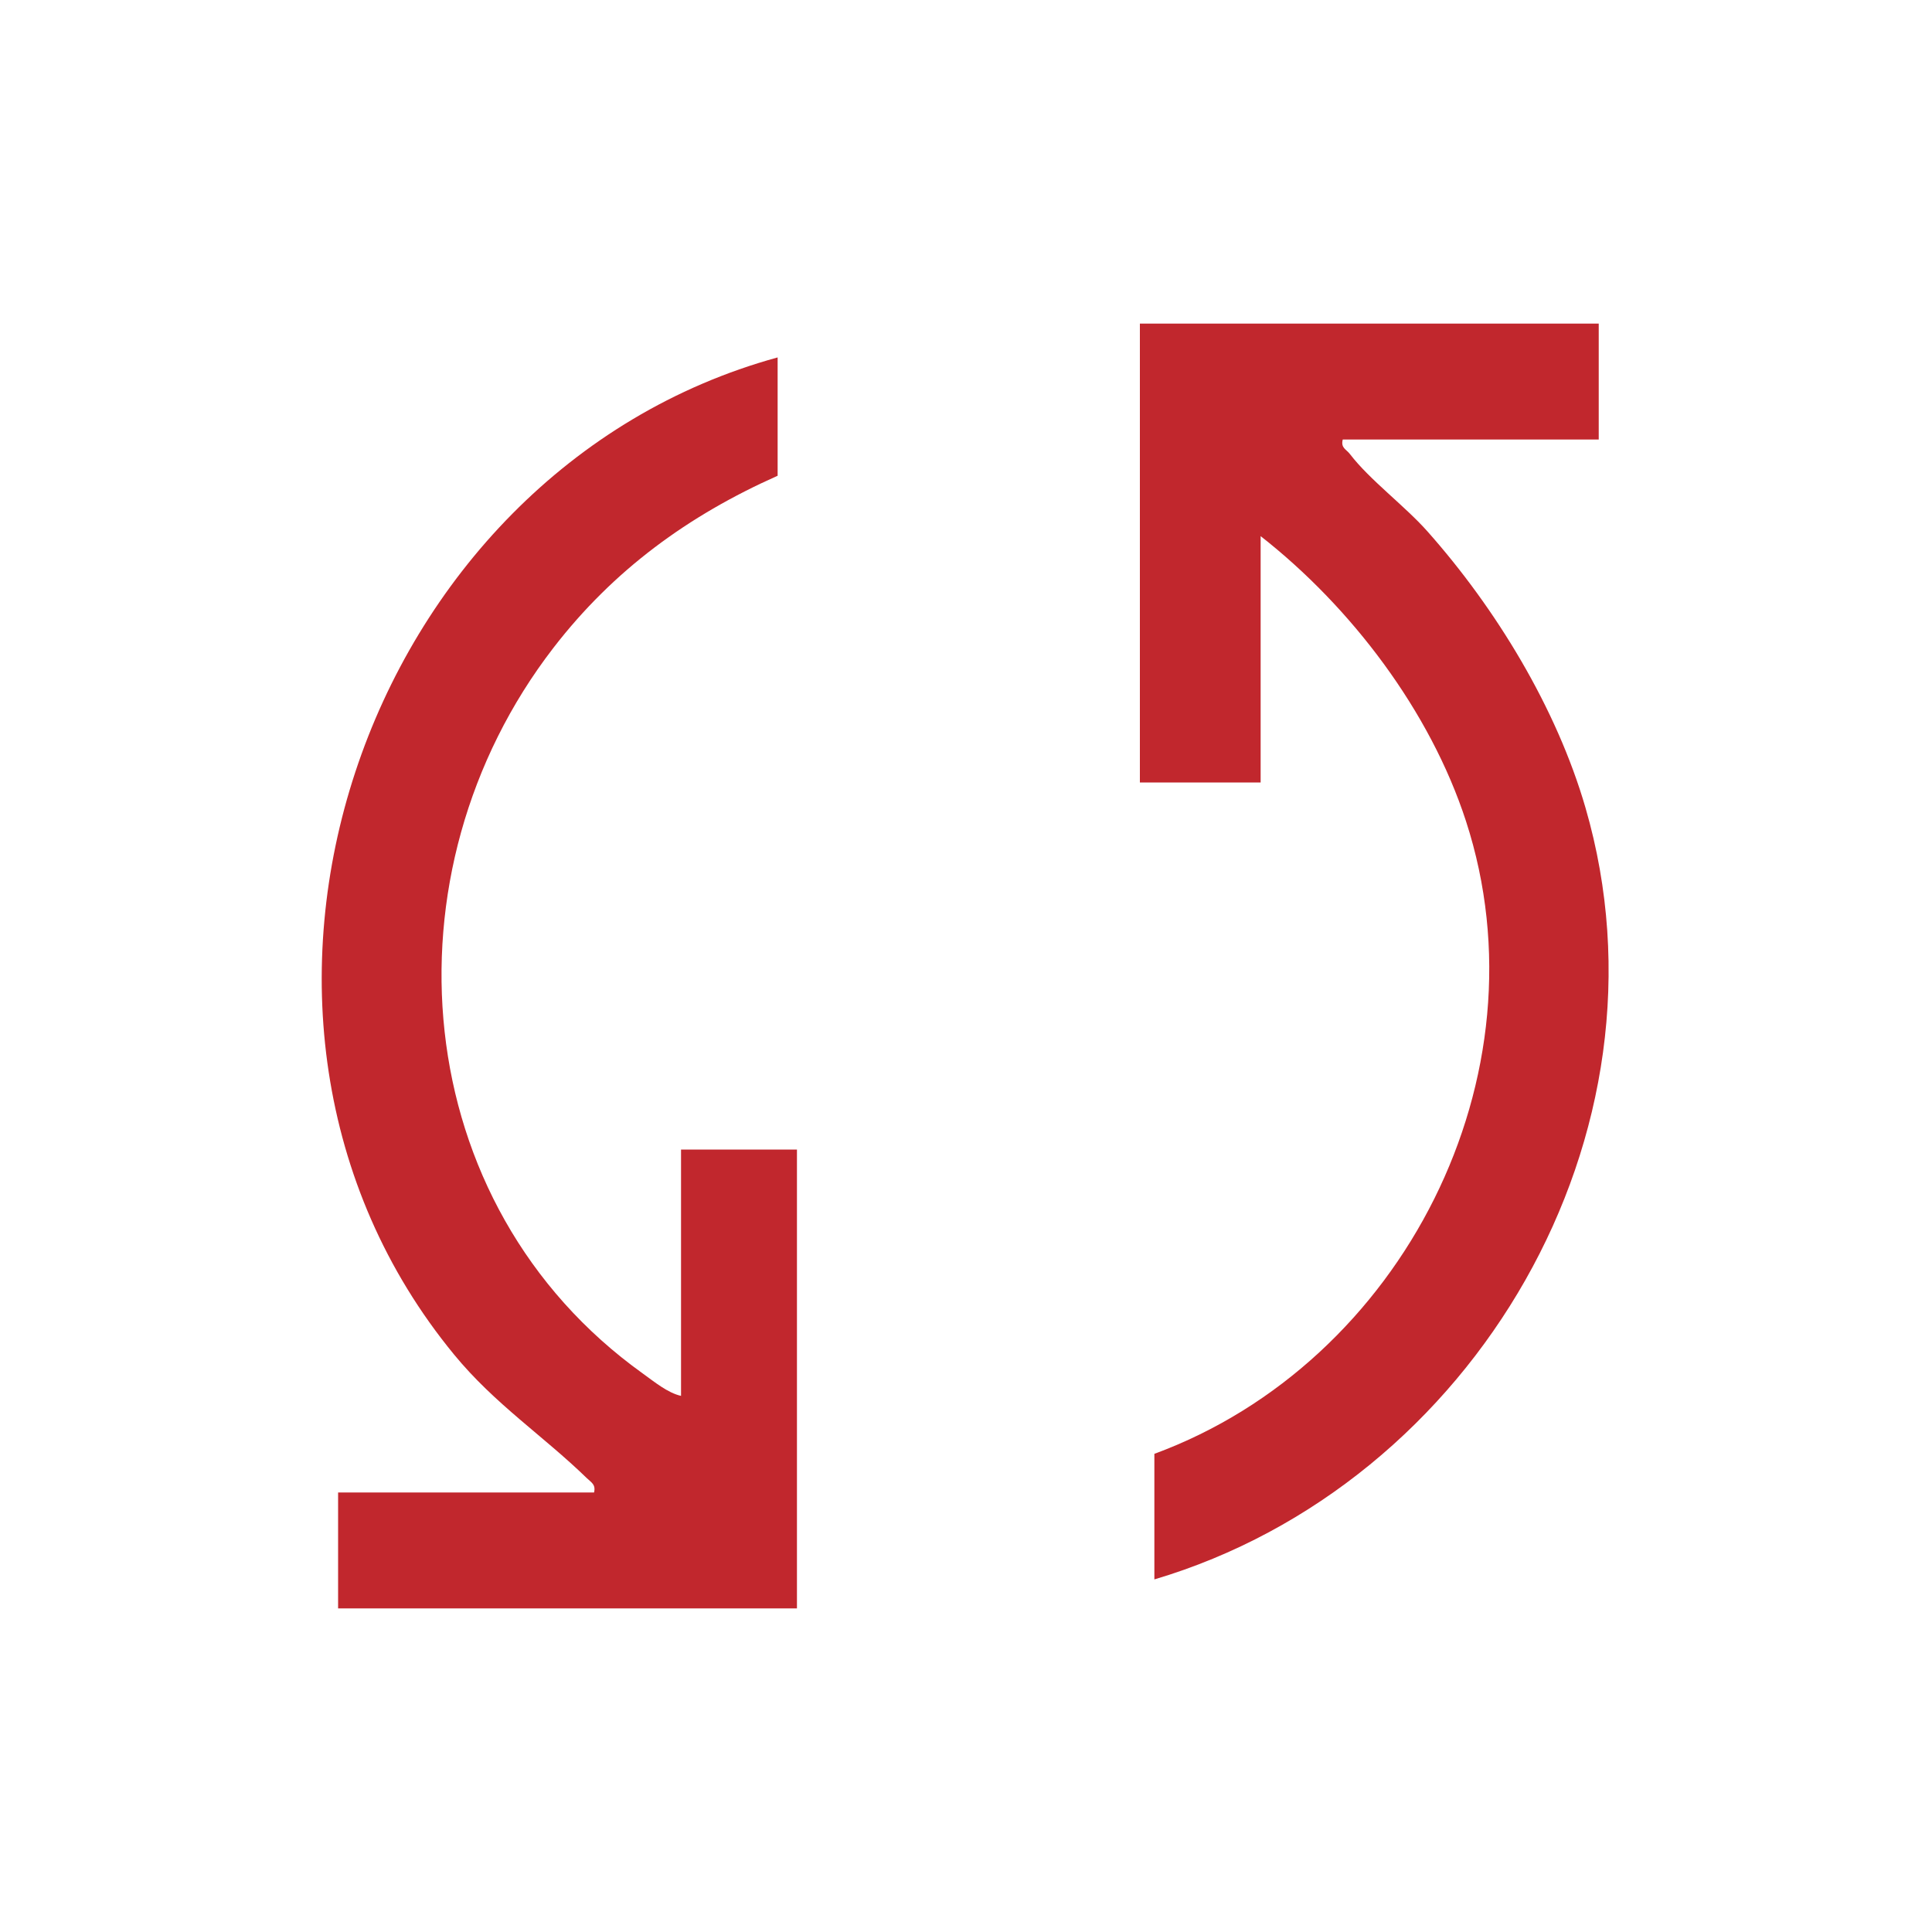
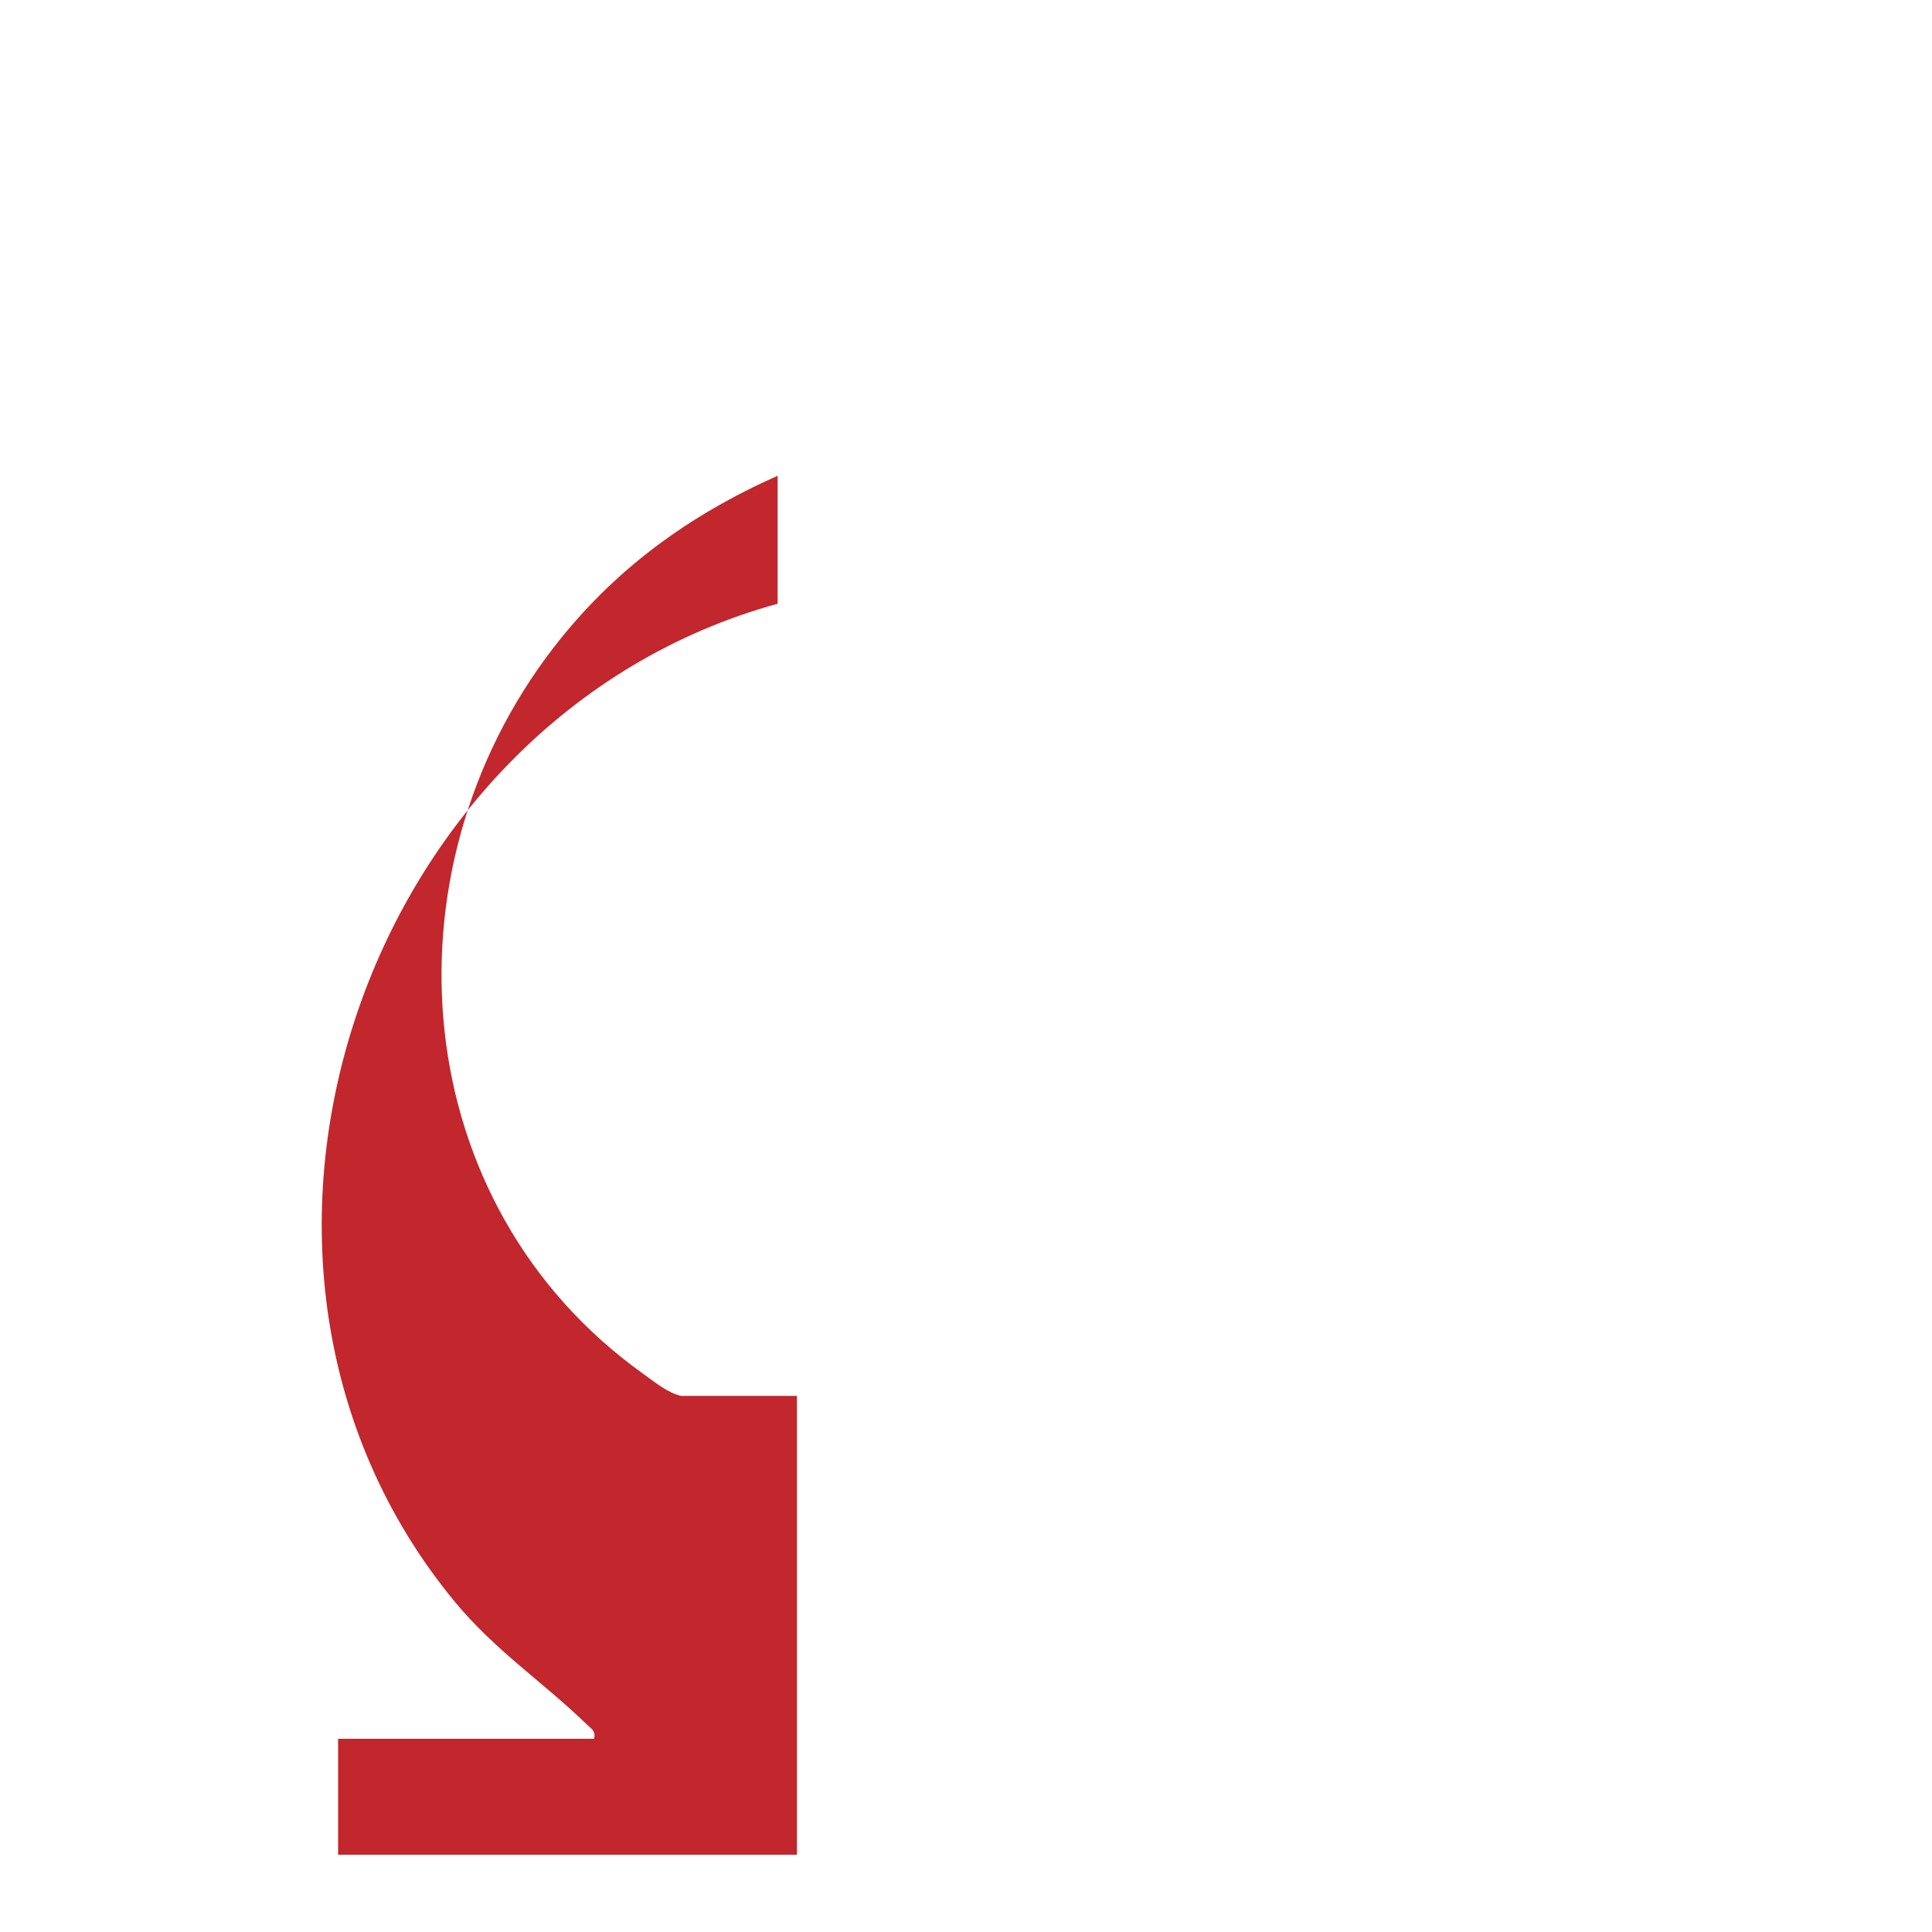
<svg xmlns="http://www.w3.org/2000/svg" id="Layer_1" data-name="Layer 1" width="400" height="400" viewBox="0 0 400 400">
  <defs>
    <style>
      .cls-1 {
        fill: #c1272d;
      }
    </style>
  </defs>
-   <path class="cls-1" d="M331,67v24h-53c-.44,1.75.72,2,1.49,3.01,4.12,5.38,11.31,10.68,16.02,15.98,14.22,16,26.75,36.58,32.75,57.25,19.58,67.41-23.03,140.1-89.26,159.76v-26c51.36-18.91,81.68-78.26,64.51-131.01-7.42-22.8-23.77-44.31-42.51-58.99v51h-25v-95h95Z" />
-   <path class="cls-1" d="M161,74v24.5c-18.53,8.25-33.97,19.5-46.4,35.6-35.92,46.54-30.38,115.3,18.51,150.29,2.31,1.65,5.12,4,7.89,4.61v-51h24v95h-95v-24h53c.36-1.68-.53-2.02-1.52-2.98-9.03-8.77-19.05-15.33-27.45-25.55-57.62-70.07-19.28-182.78,66.97-206.47Z" />
+   <path class="cls-1" d="M161,74v24.5c-18.53,8.25-33.97,19.5-46.4,35.6-35.92,46.54-30.38,115.3,18.51,150.29,2.31,1.65,5.12,4,7.89,4.61h24v95h-95v-24h53c.36-1.68-.53-2.02-1.52-2.98-9.03-8.77-19.05-15.33-27.45-25.55-57.62-70.07-19.28-182.78,66.97-206.47Z" />
</svg>